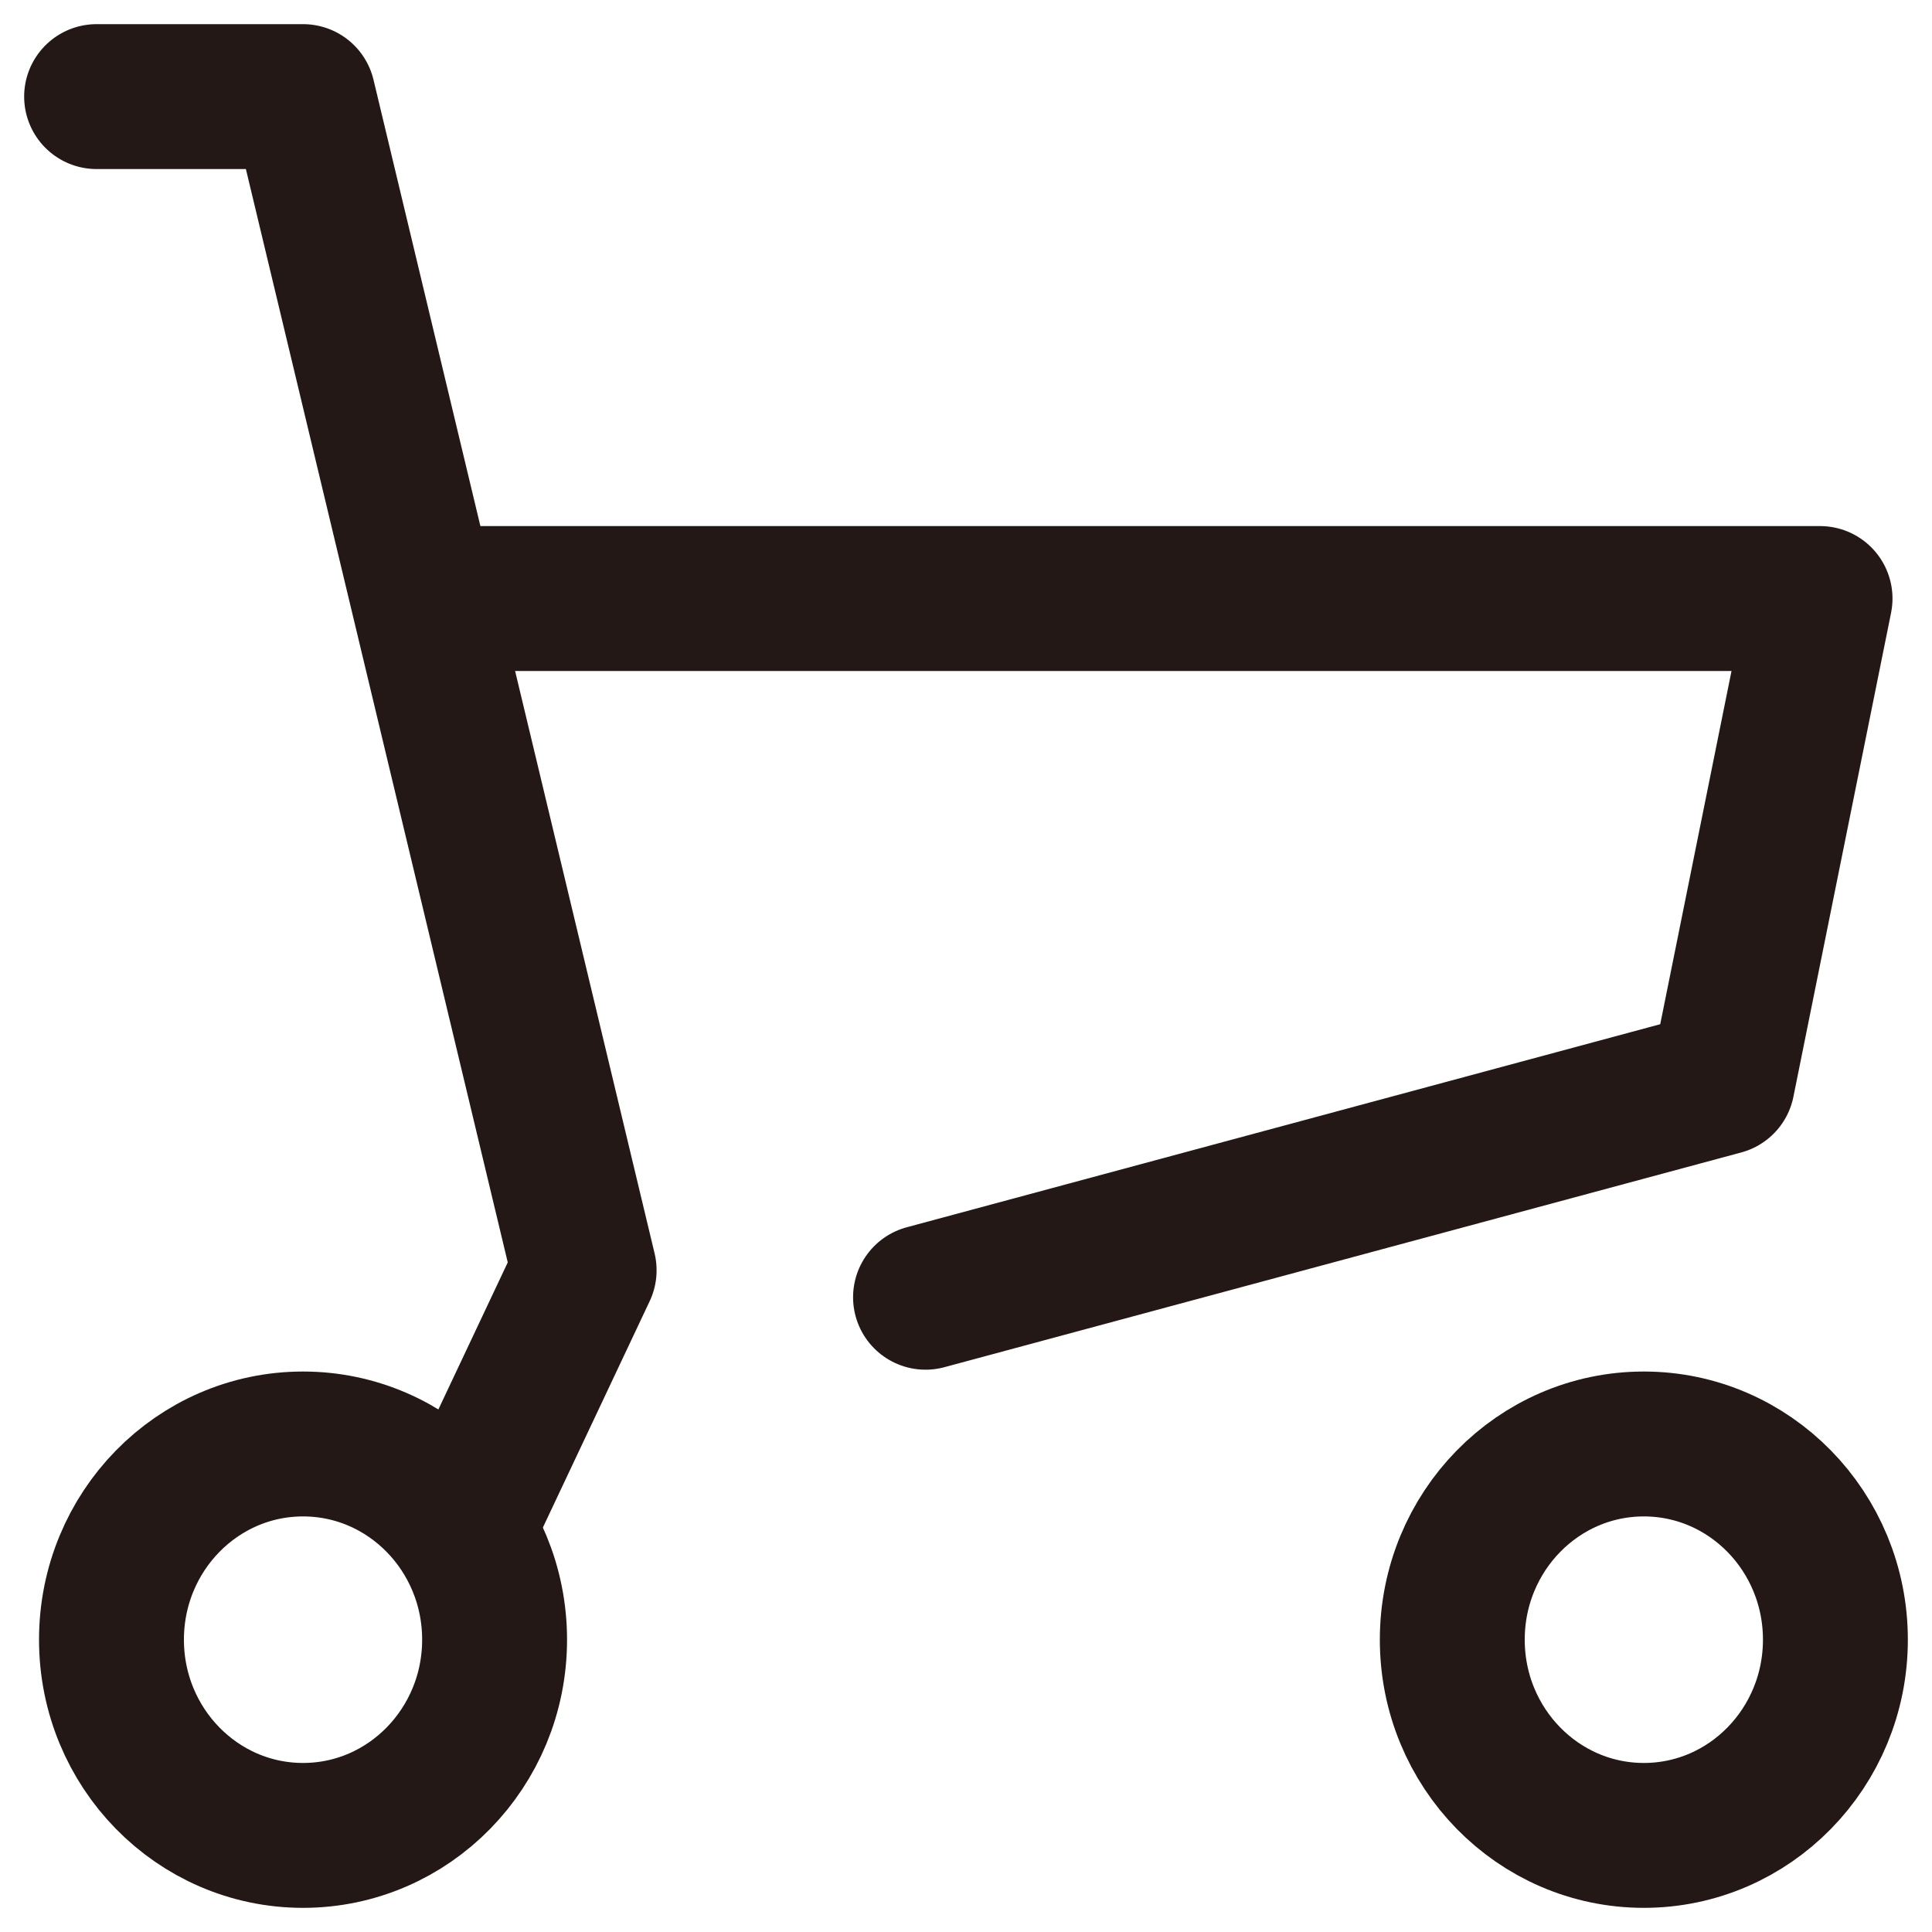
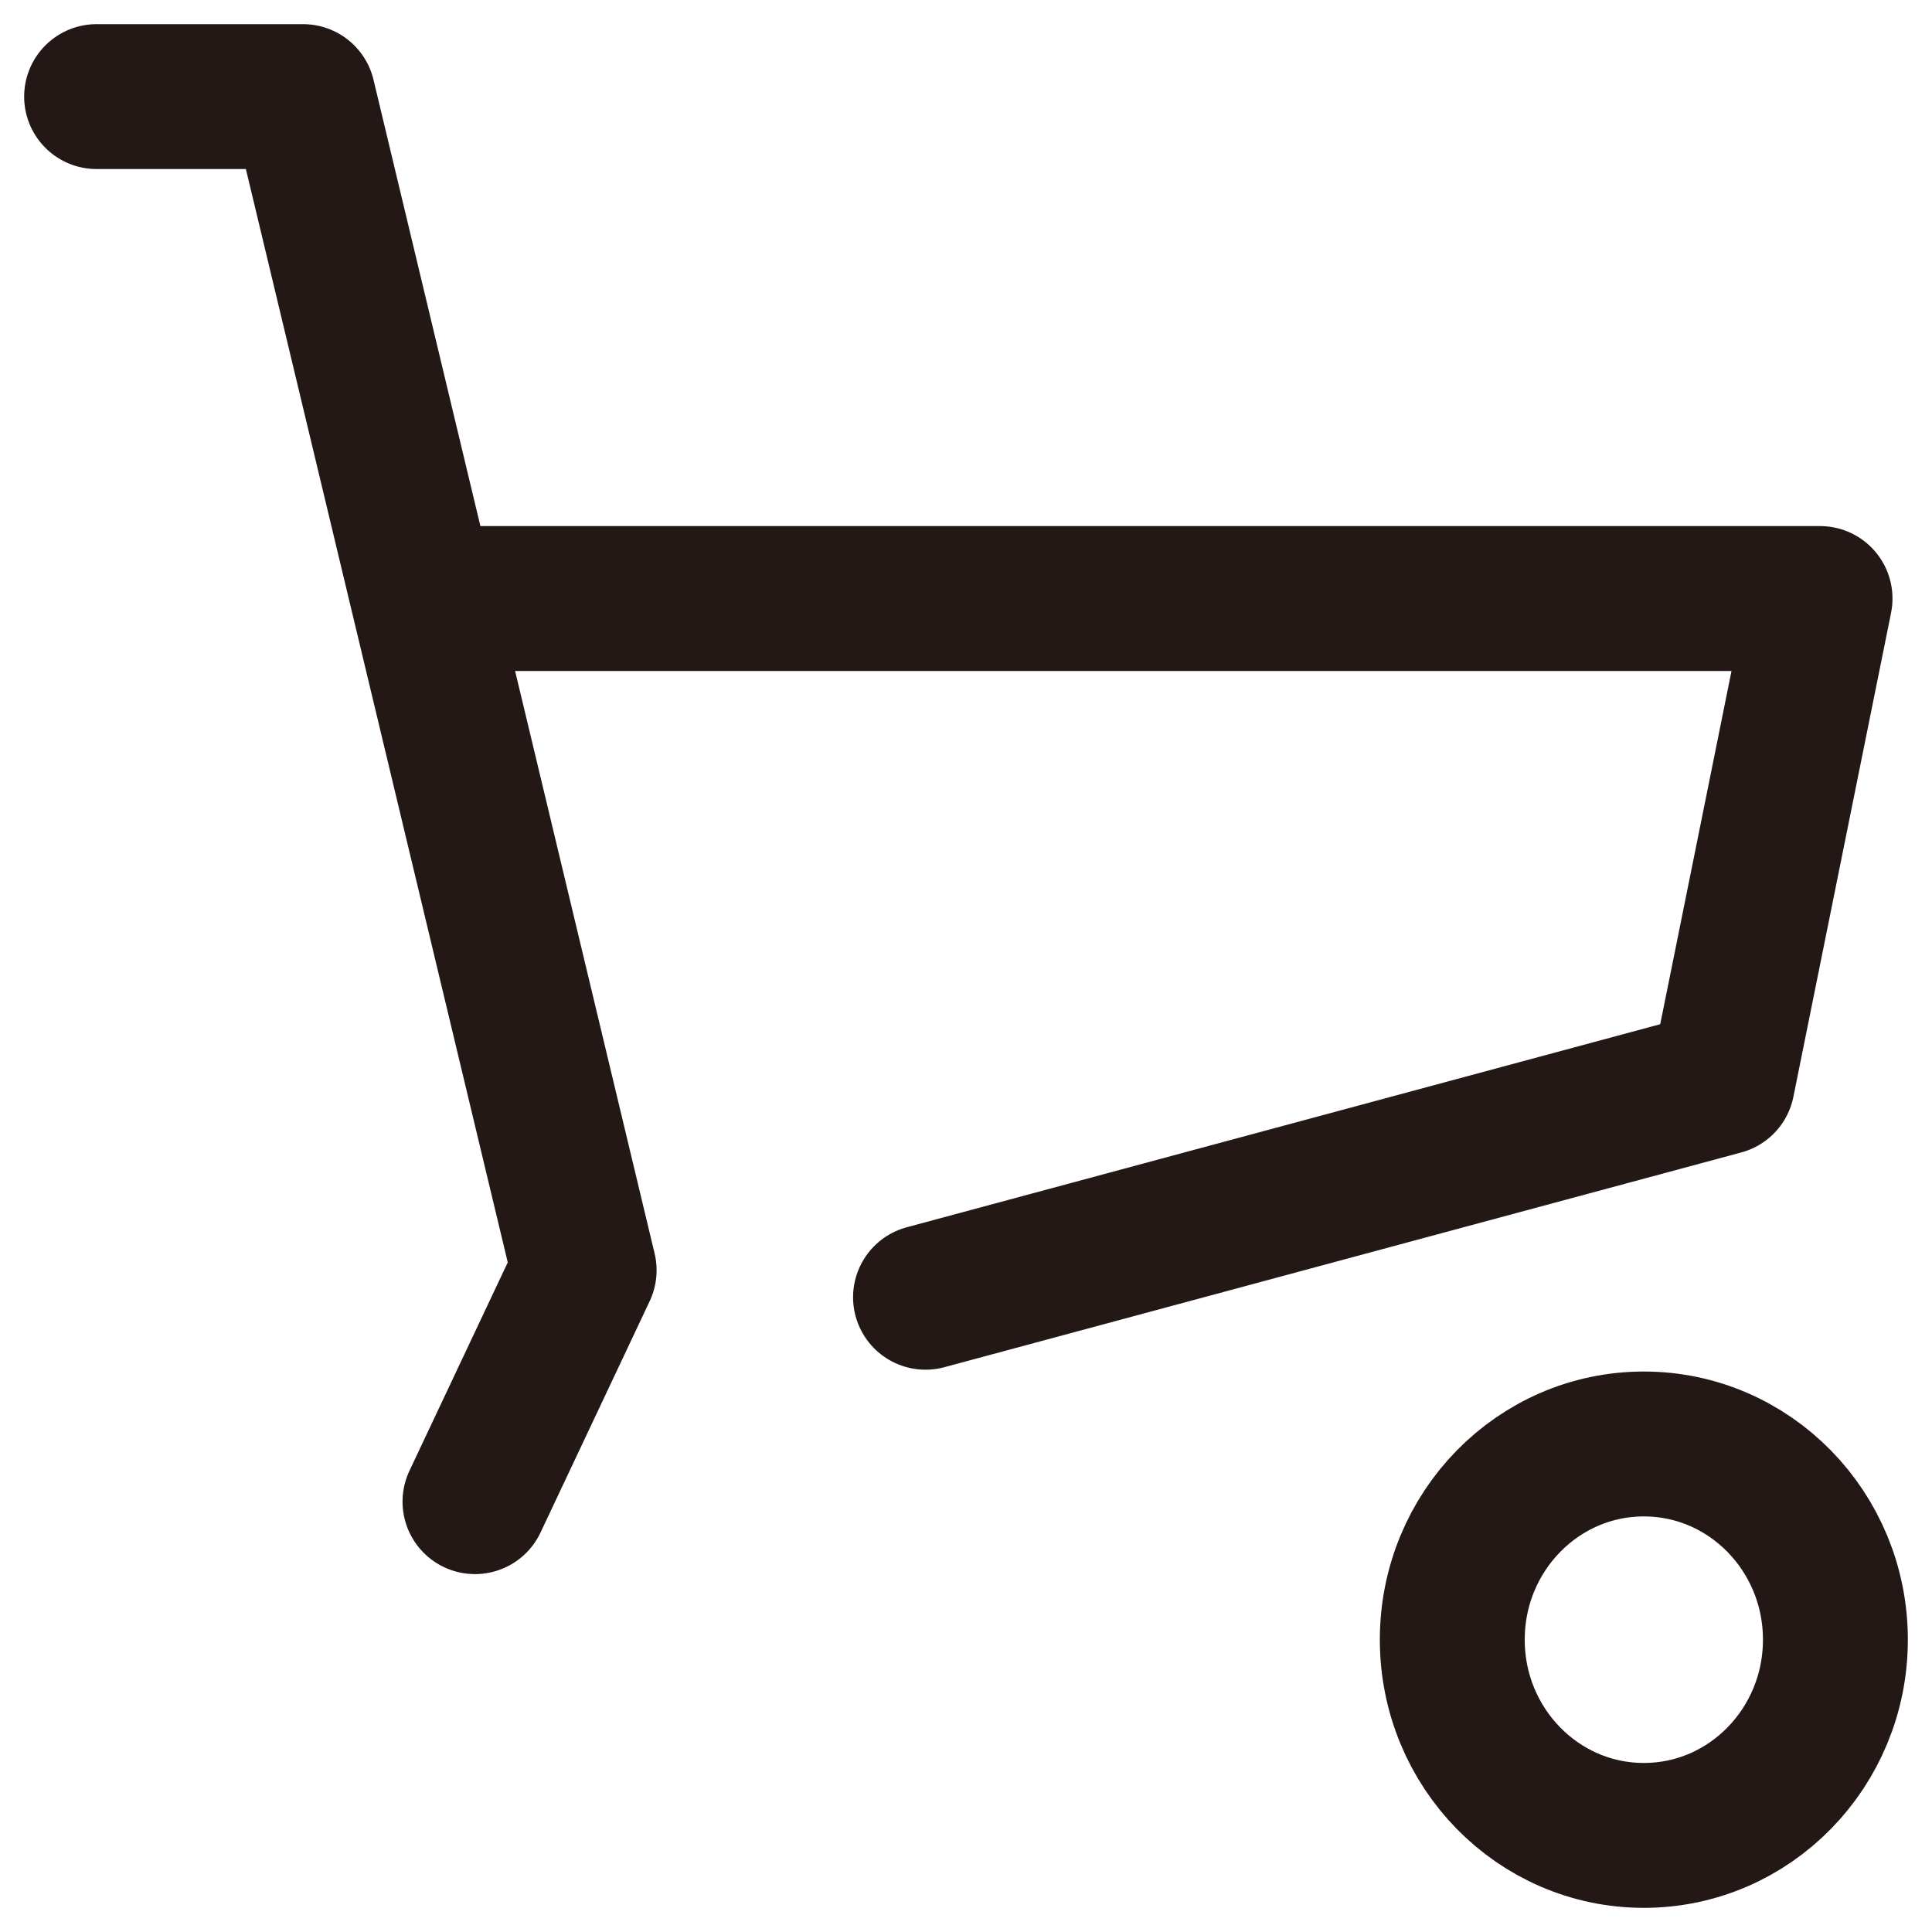
<svg xmlns="http://www.w3.org/2000/svg" version="1.1" x="0px" y="0px" width="20px" height="20px" viewBox="-0.25 -0.25 20 20" enable-background="new -0.25 -0.25 20 20" xml:space="preserve">
  <defs>
</defs>
  <polyline fill="none" stroke="#231815" stroke-width="1.5" stroke-linecap="round" stroke-linejoin="round" stroke-miterlimit="10" points="  4.374,5.946 18.591,5.946 17.58,10.956 9.331,13.179 " />
  <polyline fill="none" stroke="#231815" stroke-width="1.5" stroke-linecap="round" stroke-linejoin="round" stroke-miterlimit="10" points="  0.75,0.75 2.887,0.75 5.797,12.9 4.667,15.295 " />
-   <ellipse fill="none" stroke="#231815" stroke-width="1.5" stroke-linecap="round" stroke-linejoin="round" stroke-miterlimit="10" cx="2.887" cy="16.724" rx="1.983" ry="2.026" />
  <ellipse fill="none" stroke="#231815" stroke-width="1.5" stroke-linecap="round" stroke-linejoin="round" stroke-miterlimit="10" cx="16.767" cy="16.724" rx="1.983" ry="2.026" />
</svg>